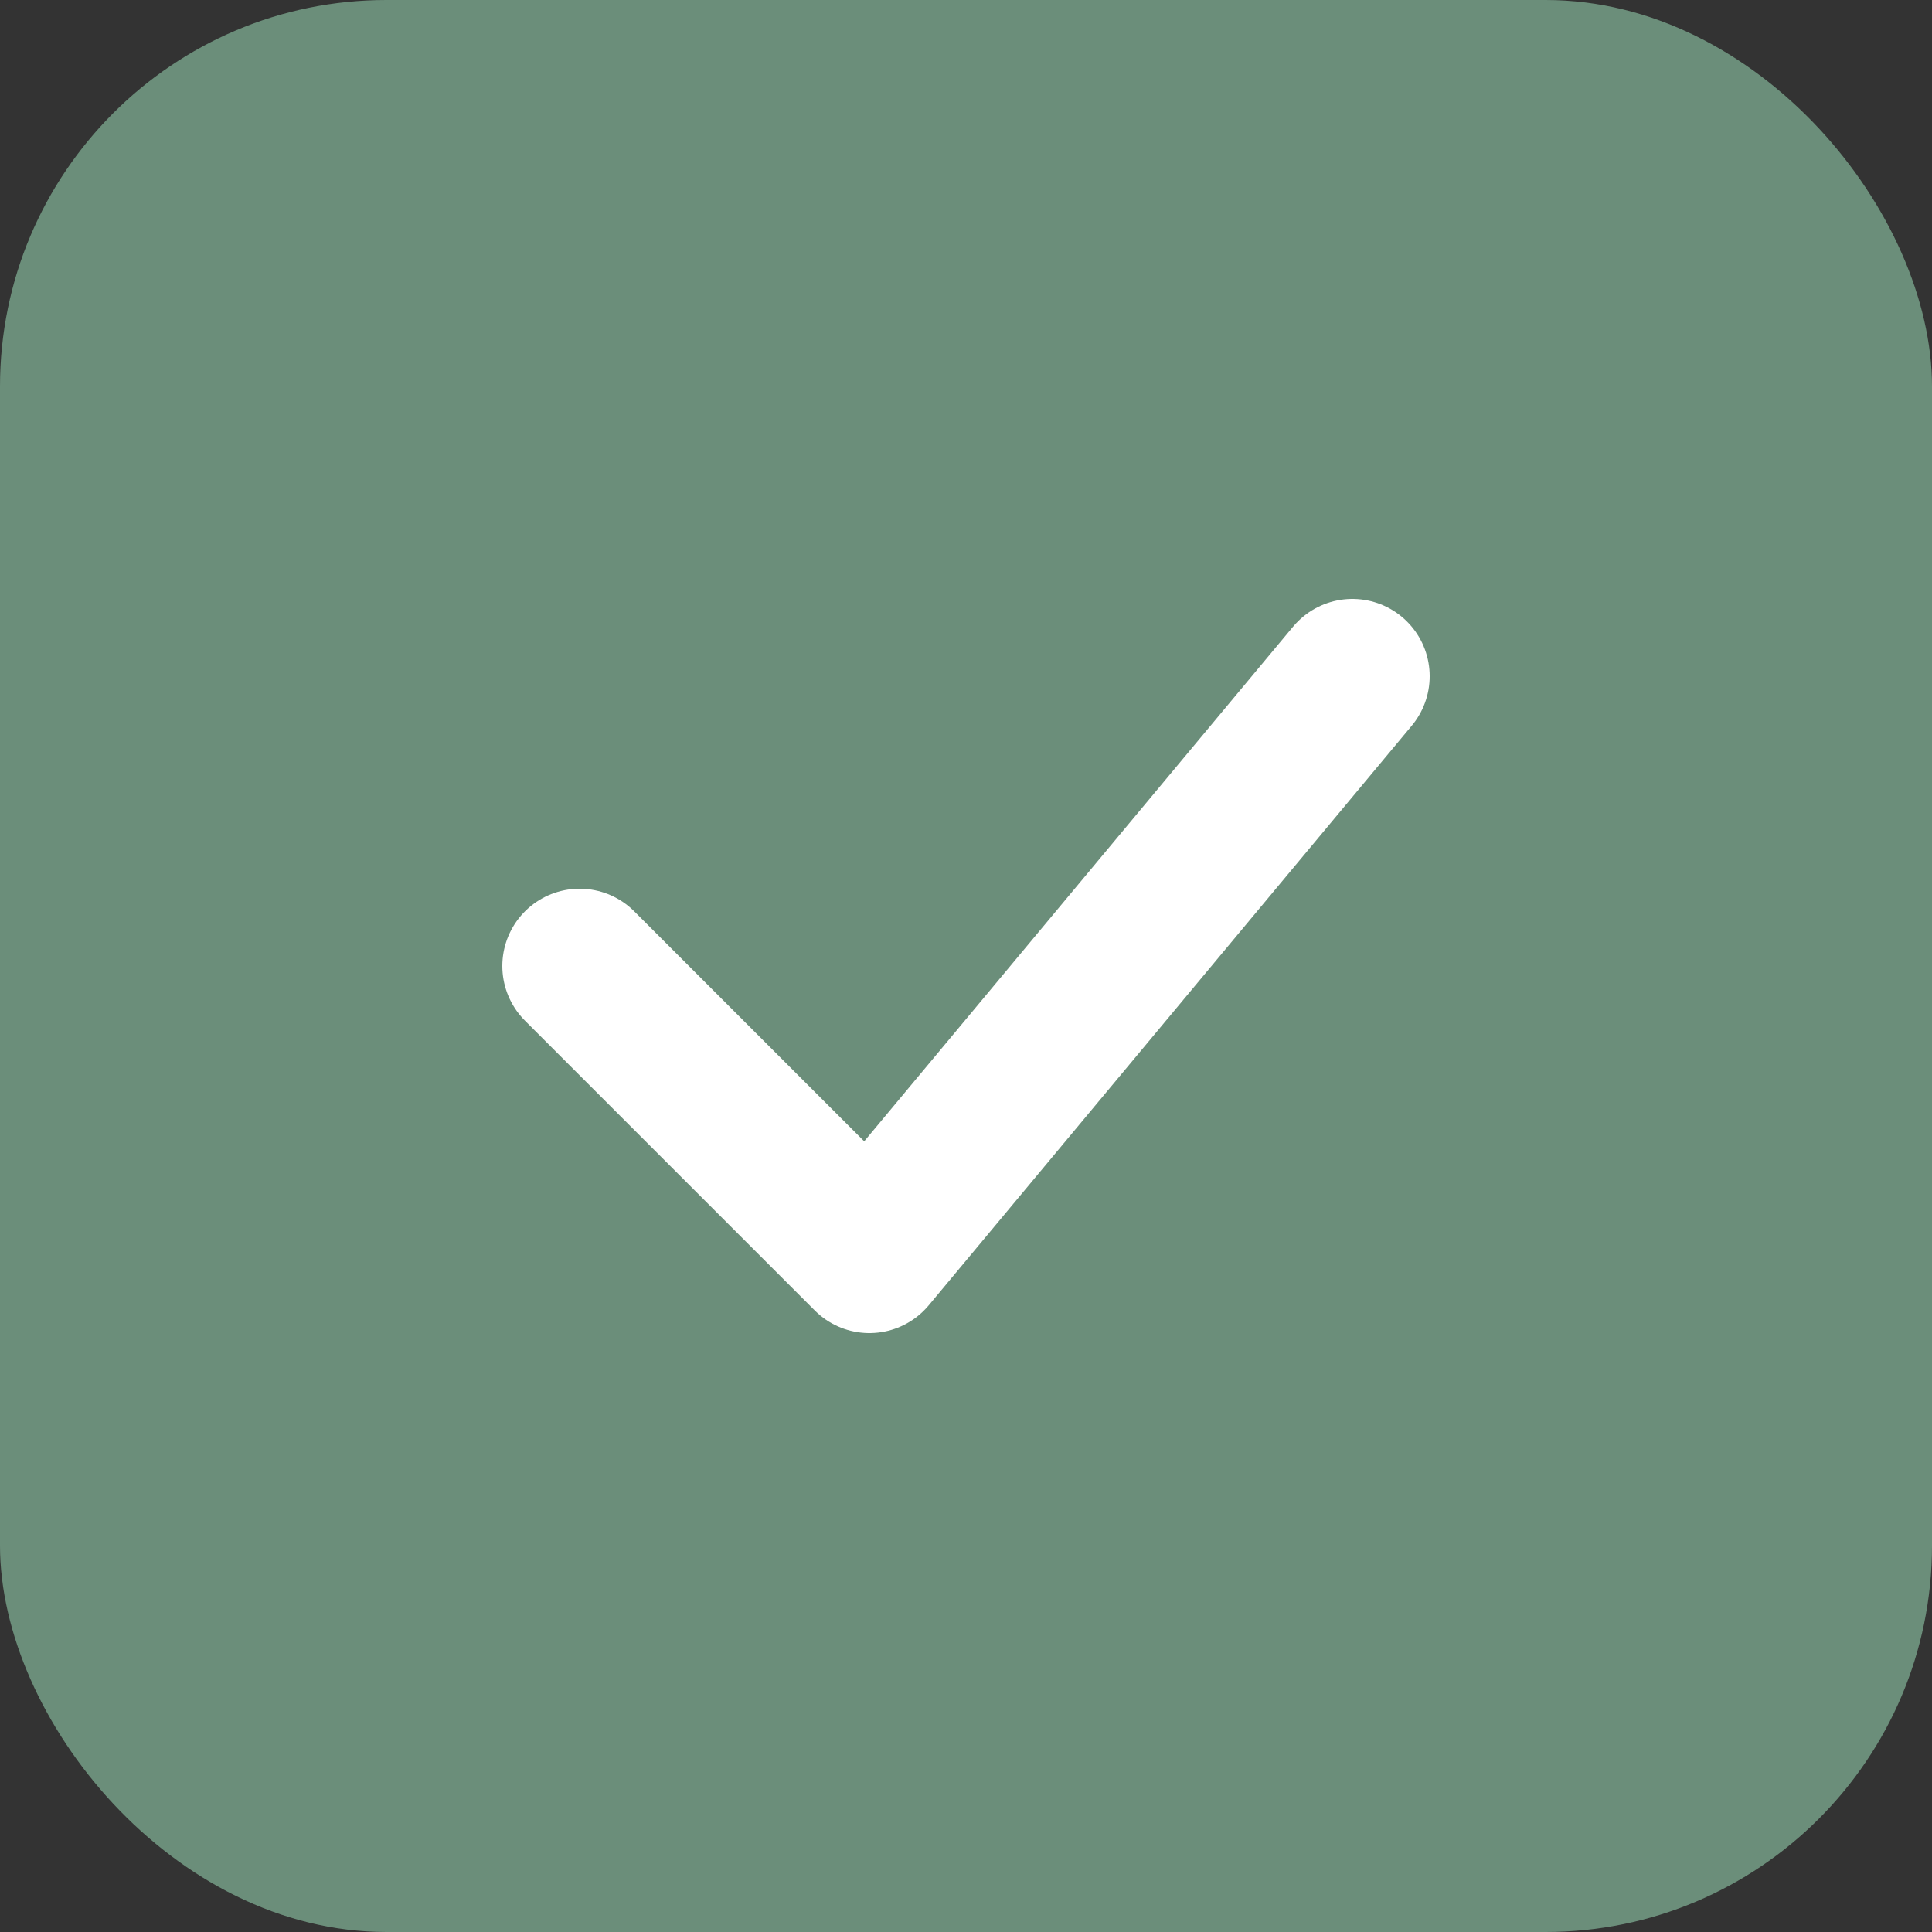
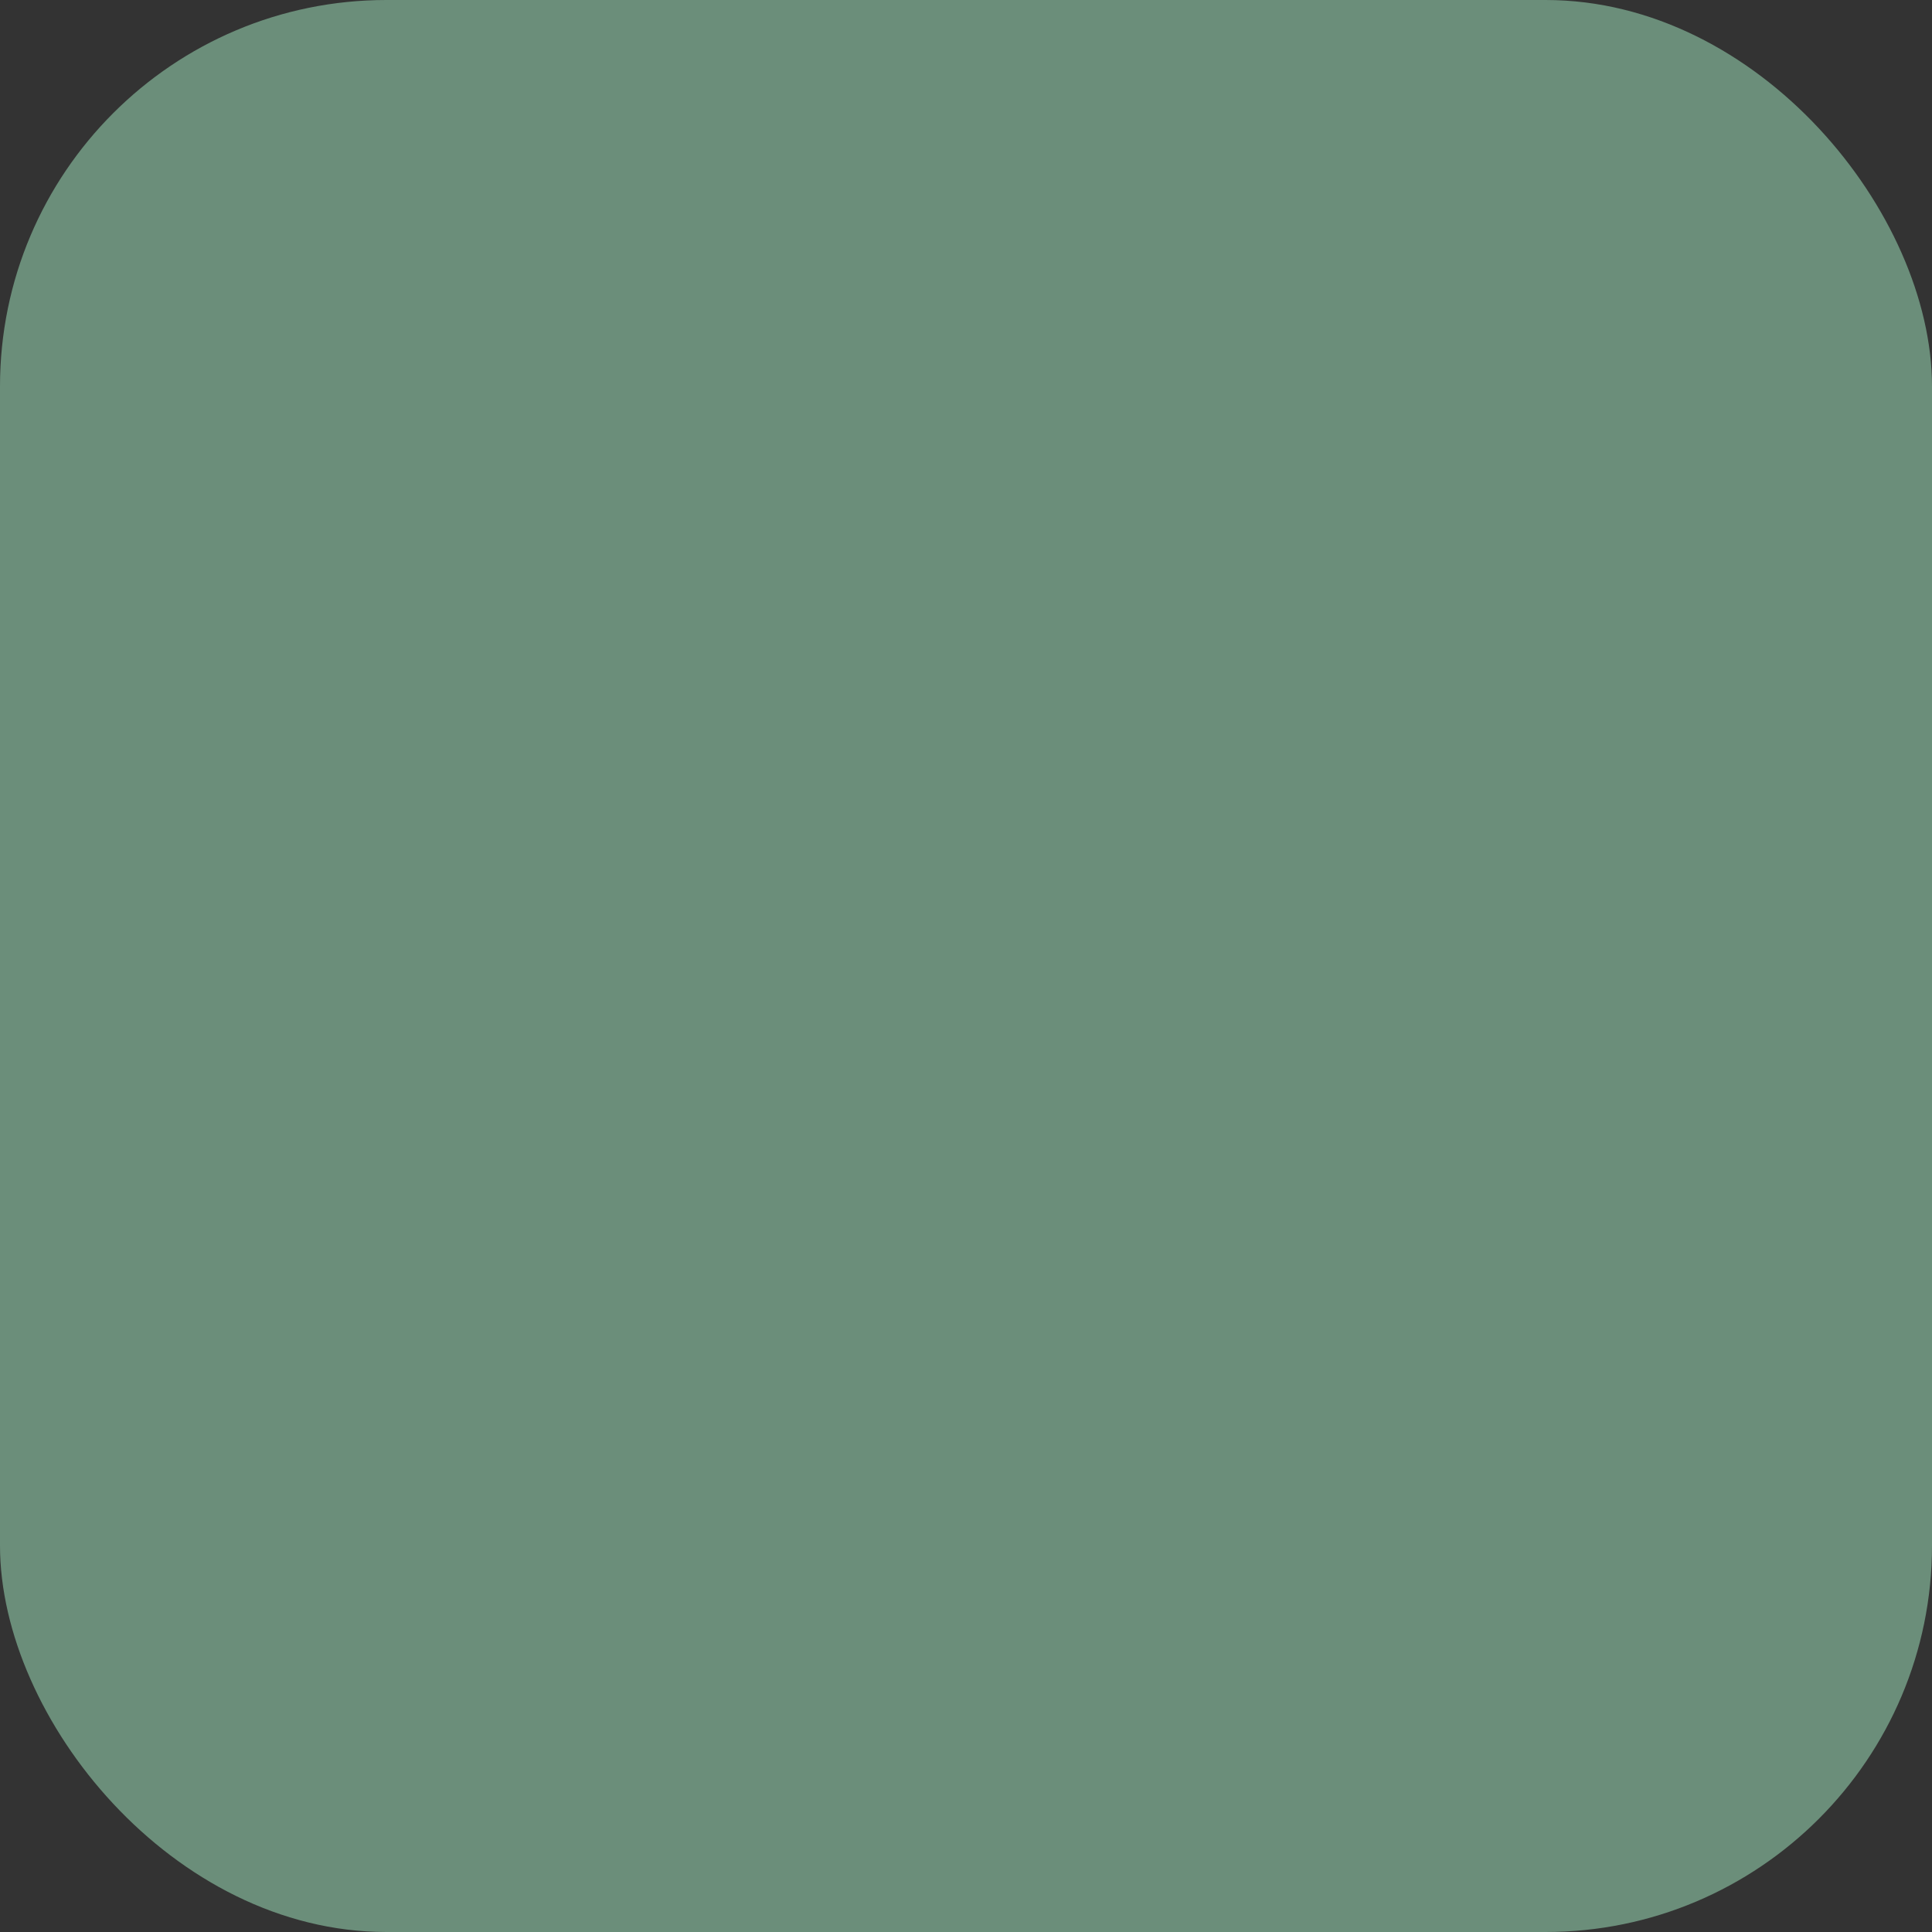
<svg xmlns="http://www.w3.org/2000/svg" viewBox="0 0 100 100">
  <rect x="0" y="0" width="100" height="100" fill="#333333" stroke="none" />
  <rect width="100" height="100" rx="20" fill="#6B8E7A" />
-   <path d="M 30 50 L 45 65 L 70 35" stroke="white" stroke-width="8" stroke-linecap="round" stroke-linejoin="round" fill="none" />
</svg>